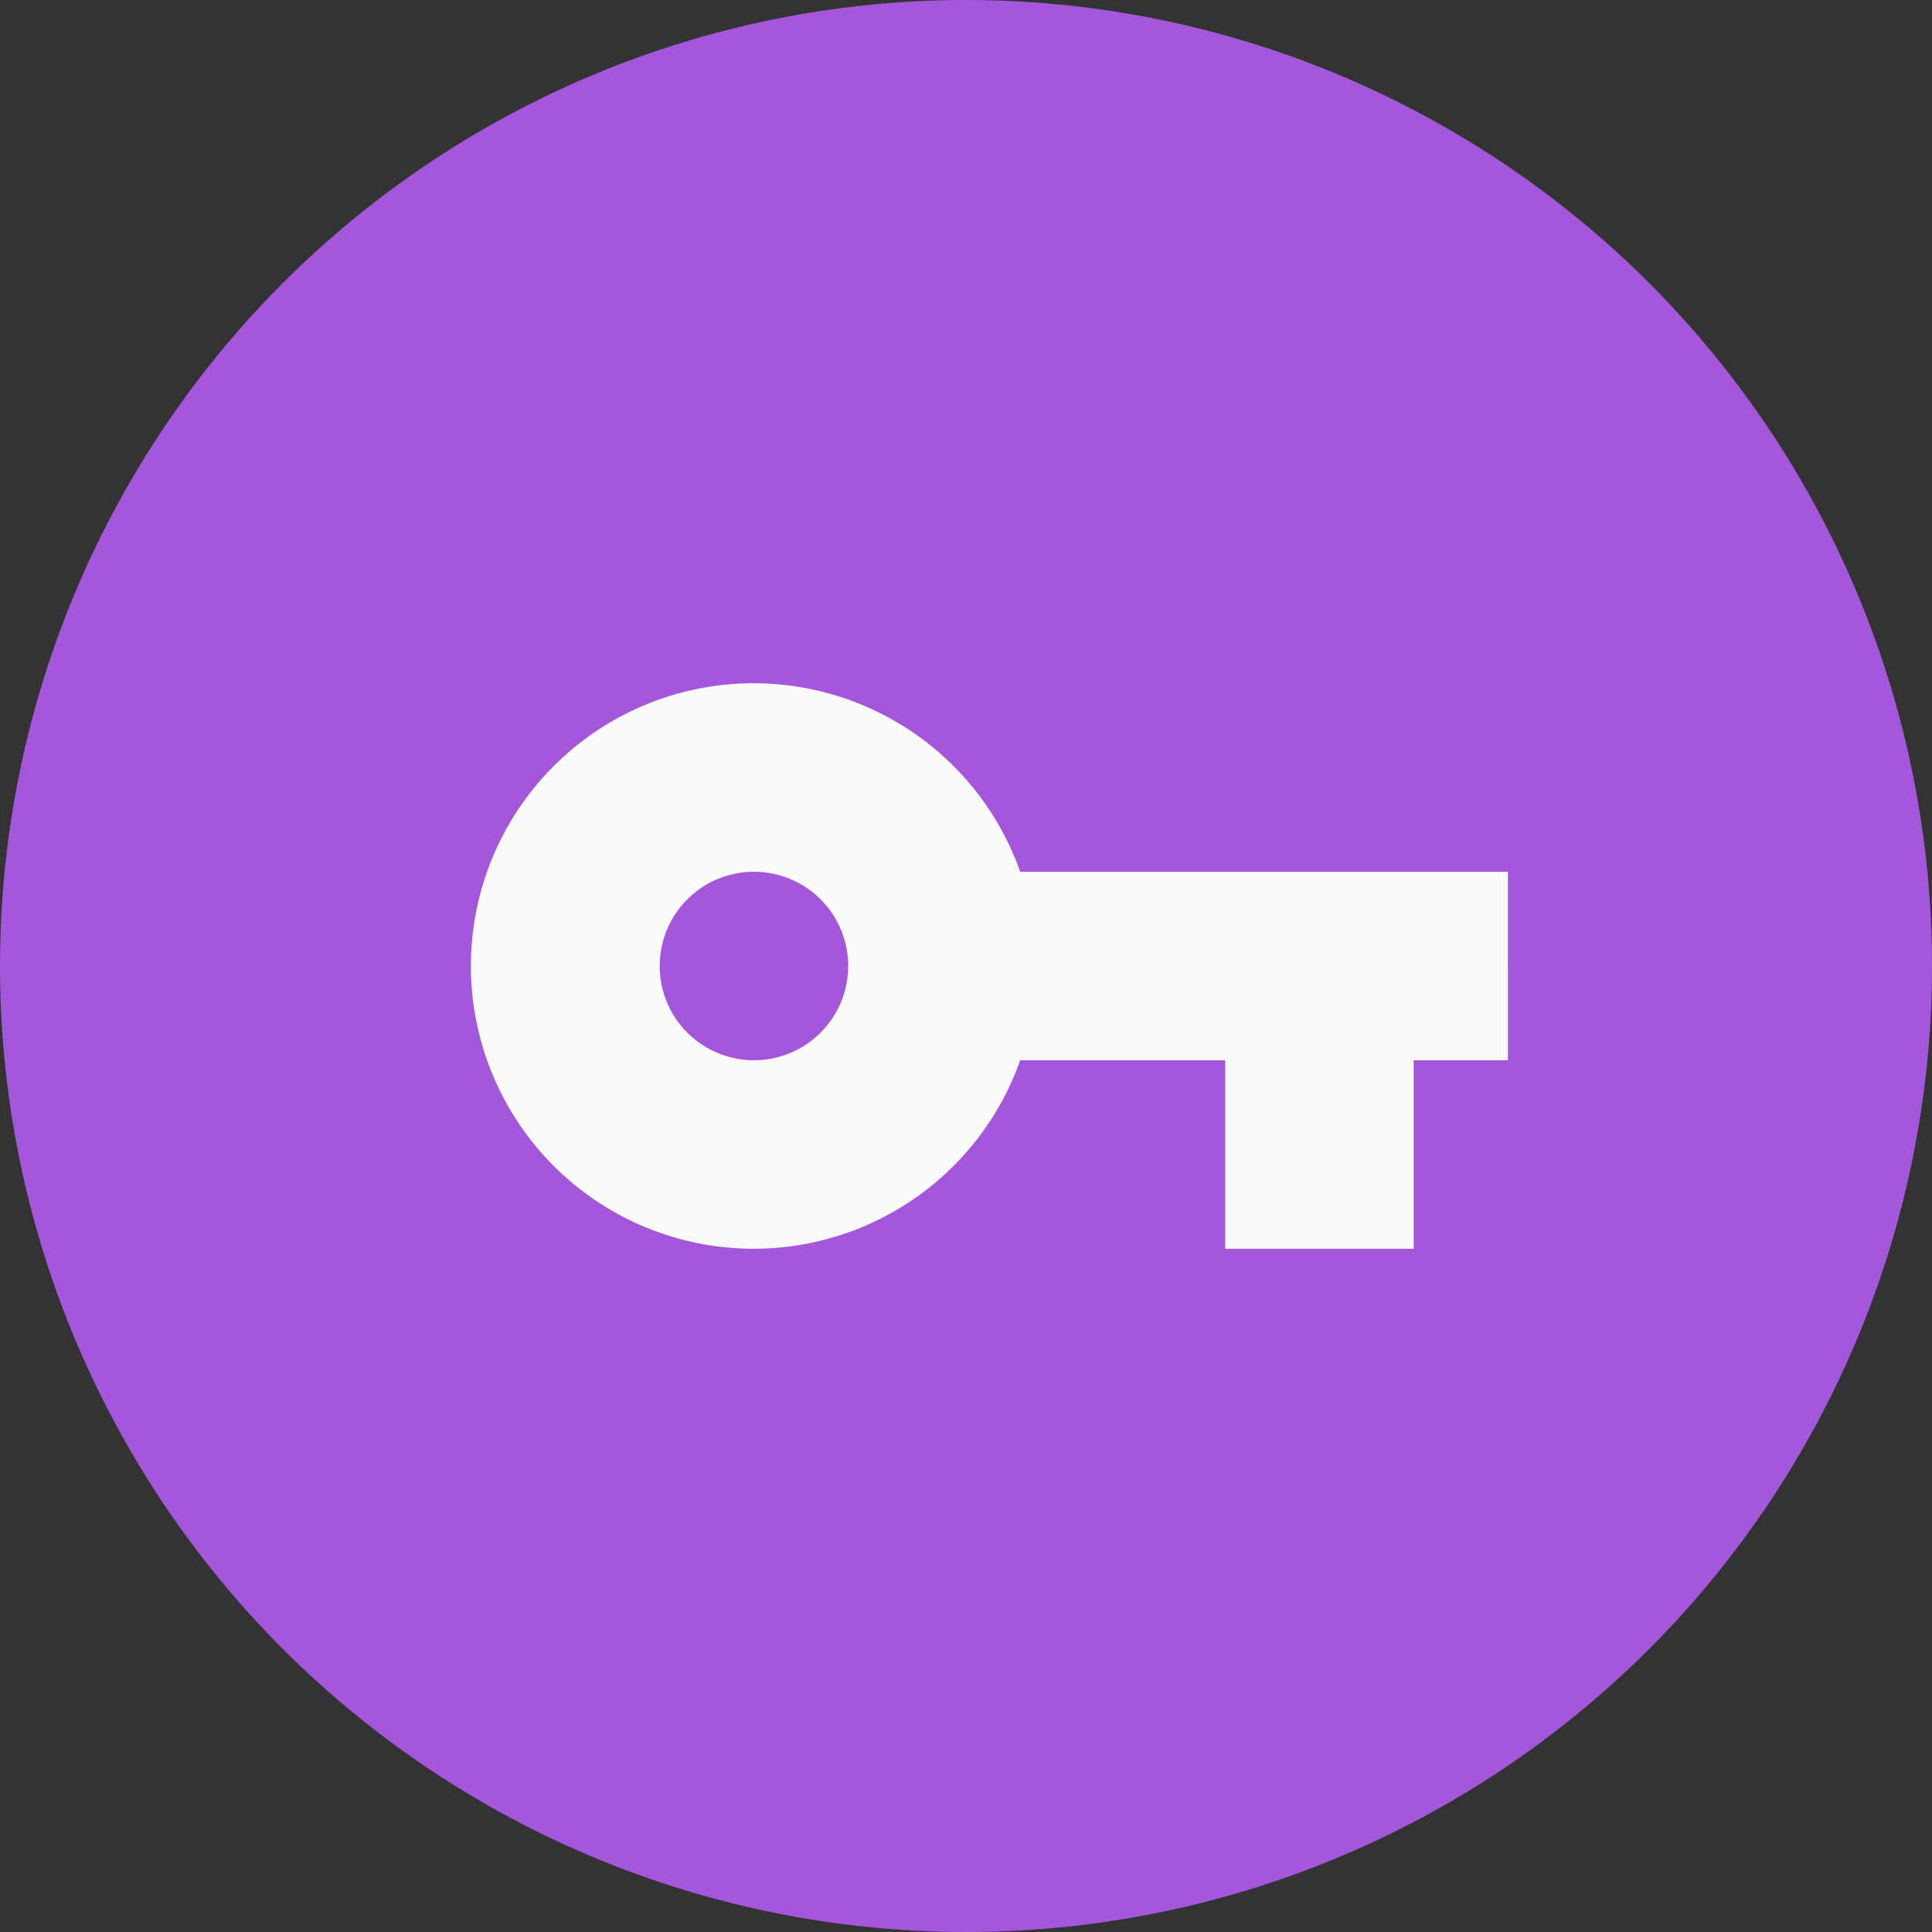
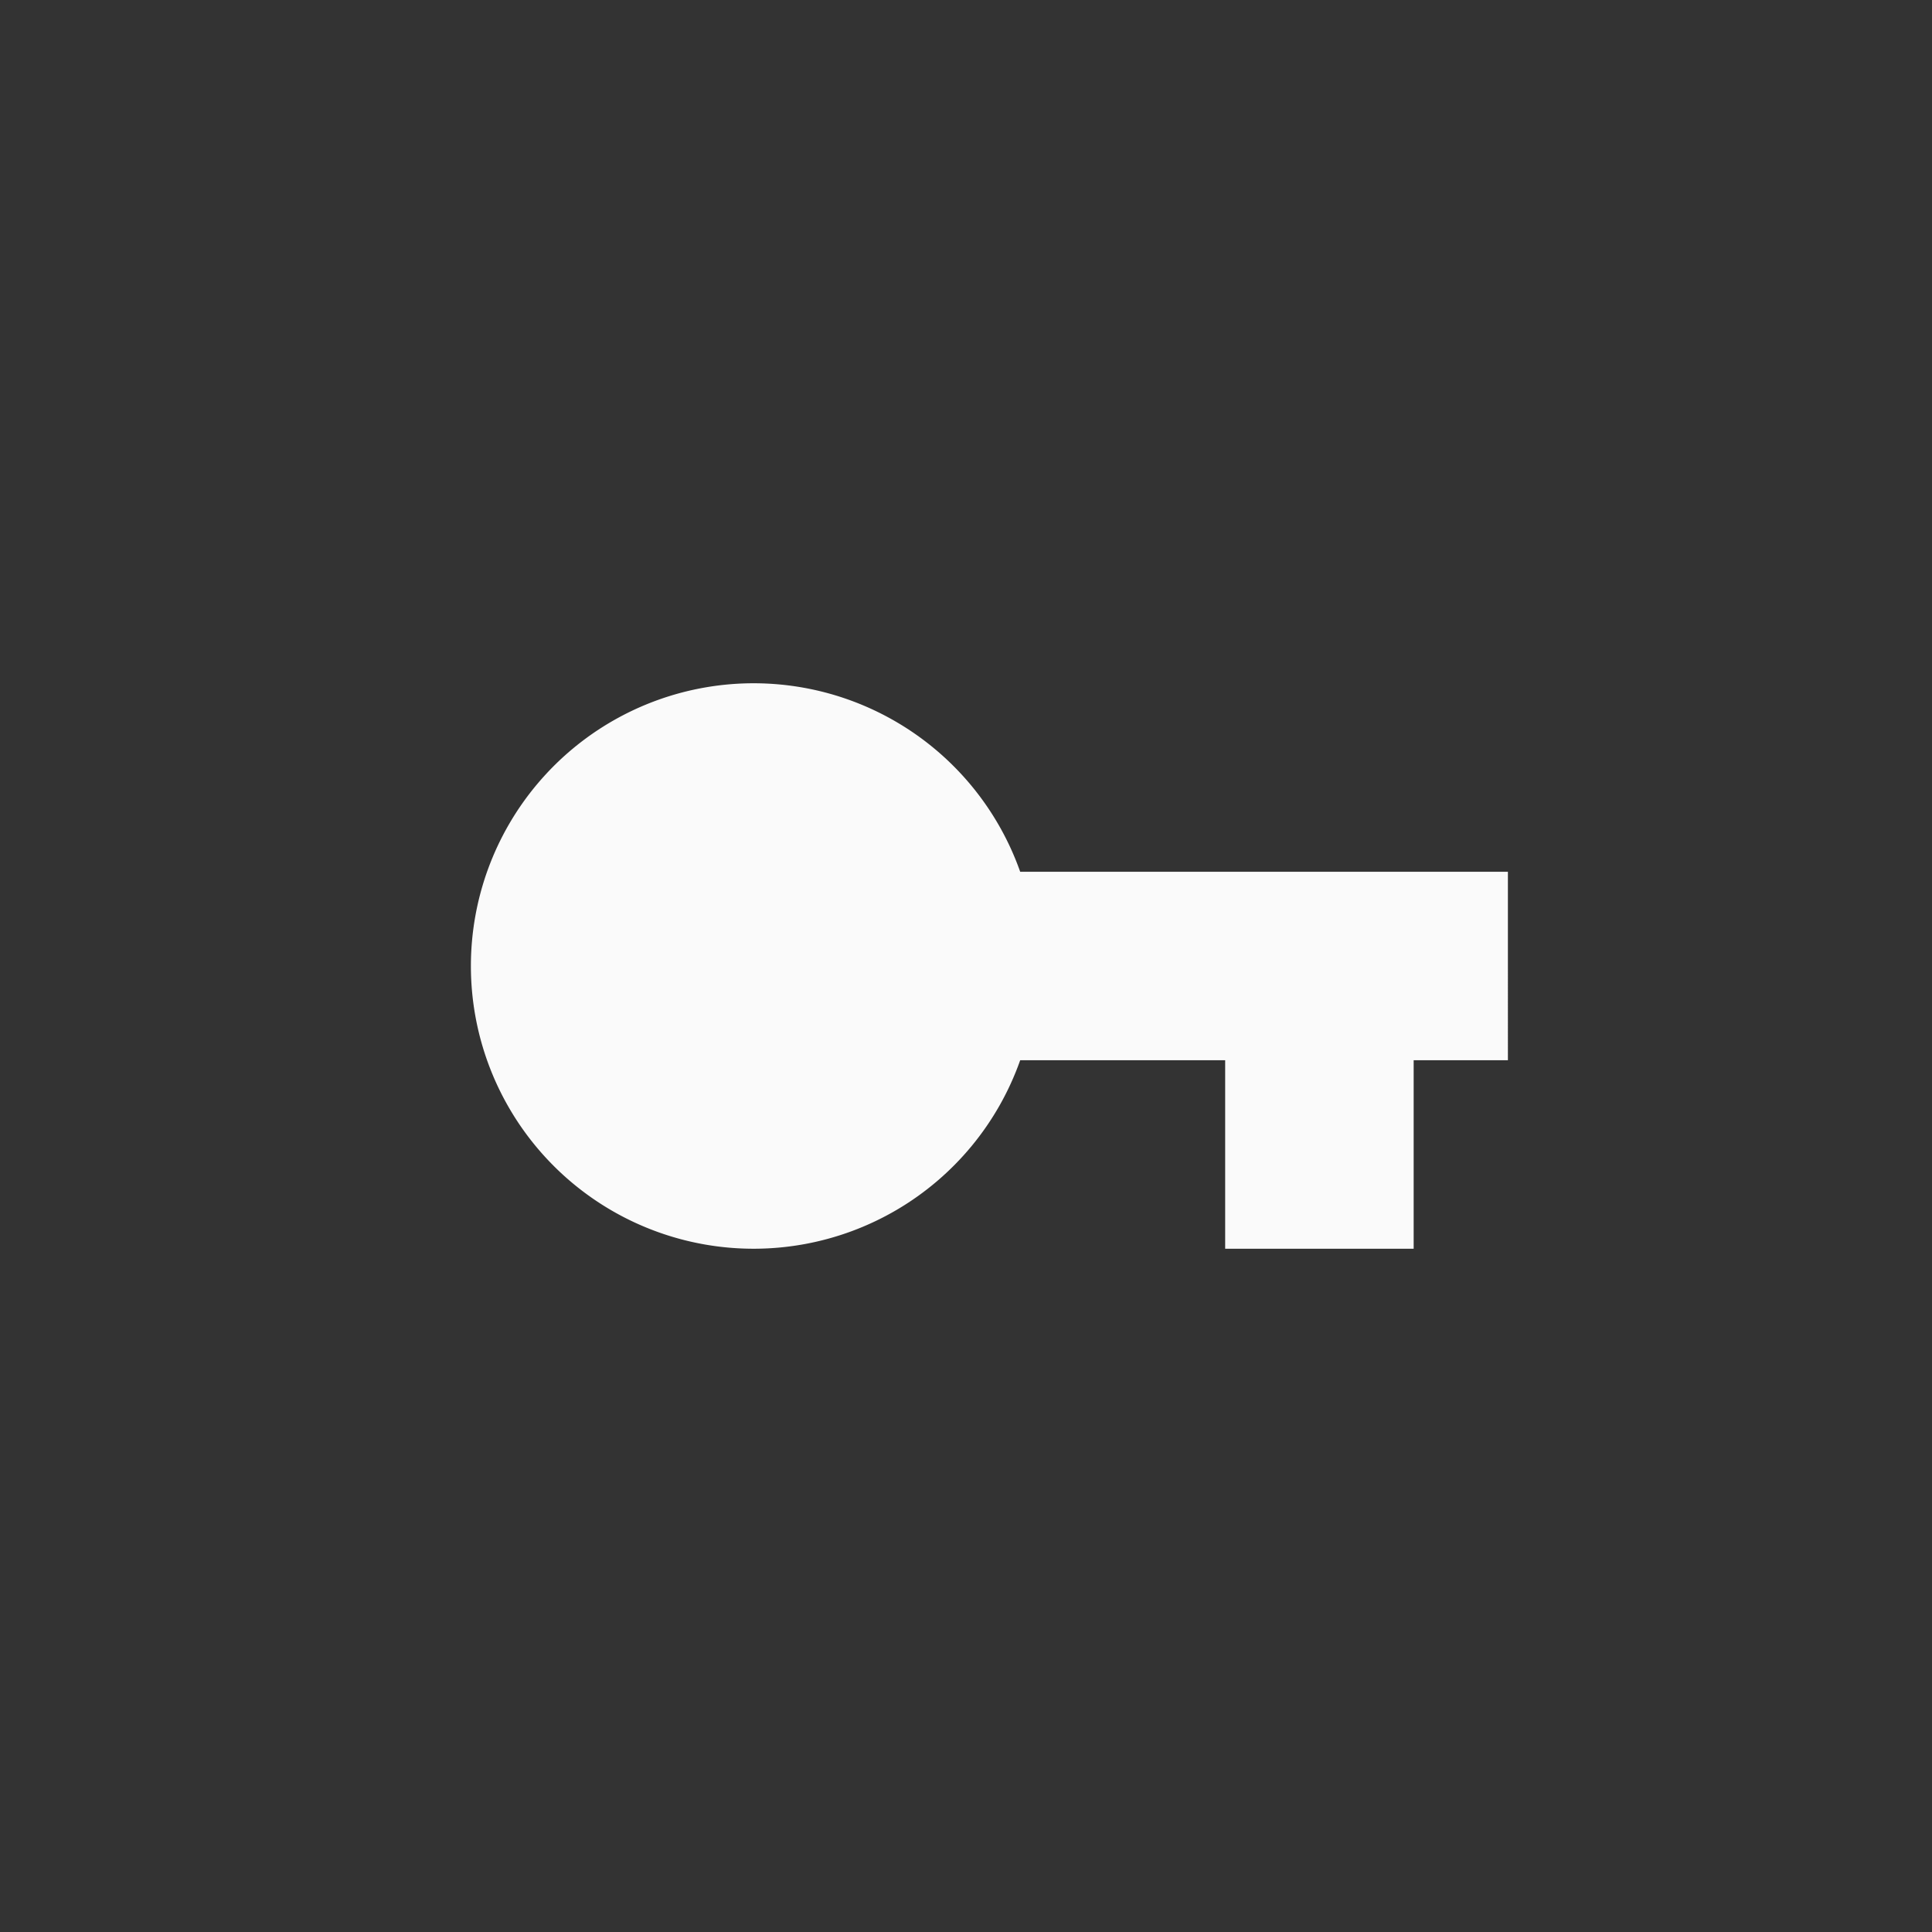
<svg xmlns="http://www.w3.org/2000/svg" width="82" height="82" viewBox="0 0 82 82">
  <rect x="0" y="0" width="82" height="82" fill="#333333" stroke="none" />
  <g id="Group_12267" data-name="Group 12267" transform="translate(-907 -2637)">
    <g id="Group_12250" data-name="Group 12250" transform="translate(0 -76.315)">
-       <circle id="Ellipse_1141" data-name="Ellipse 1141" cx="41" cy="41" r="41" transform="translate(907 2713.315)" fill="#a557dc" />
-     </g>
+       </g>
    <g id="Group_12266" data-name="Group 12266" transform="translate(20136 -6450)">
-       <path id="Path_10010" data-name="Path 10010" d="M25.3,20a12,12,0,1,0,0,8H34v8h8V28h4V20ZM14,28a4,4,0,1,1,4-4A4,4,0,0,1,14,28Z" transform="translate(-19211 9104)" fill="#fafafa" />
+       <path id="Path_10010" data-name="Path 10010" d="M25.3,20a12,12,0,1,0,0,8H34v8h8V28h4V20ZM14,28A4,4,0,0,1,14,28Z" transform="translate(-19211 9104)" fill="#fafafa" />
    </g>
  </g>
</svg>